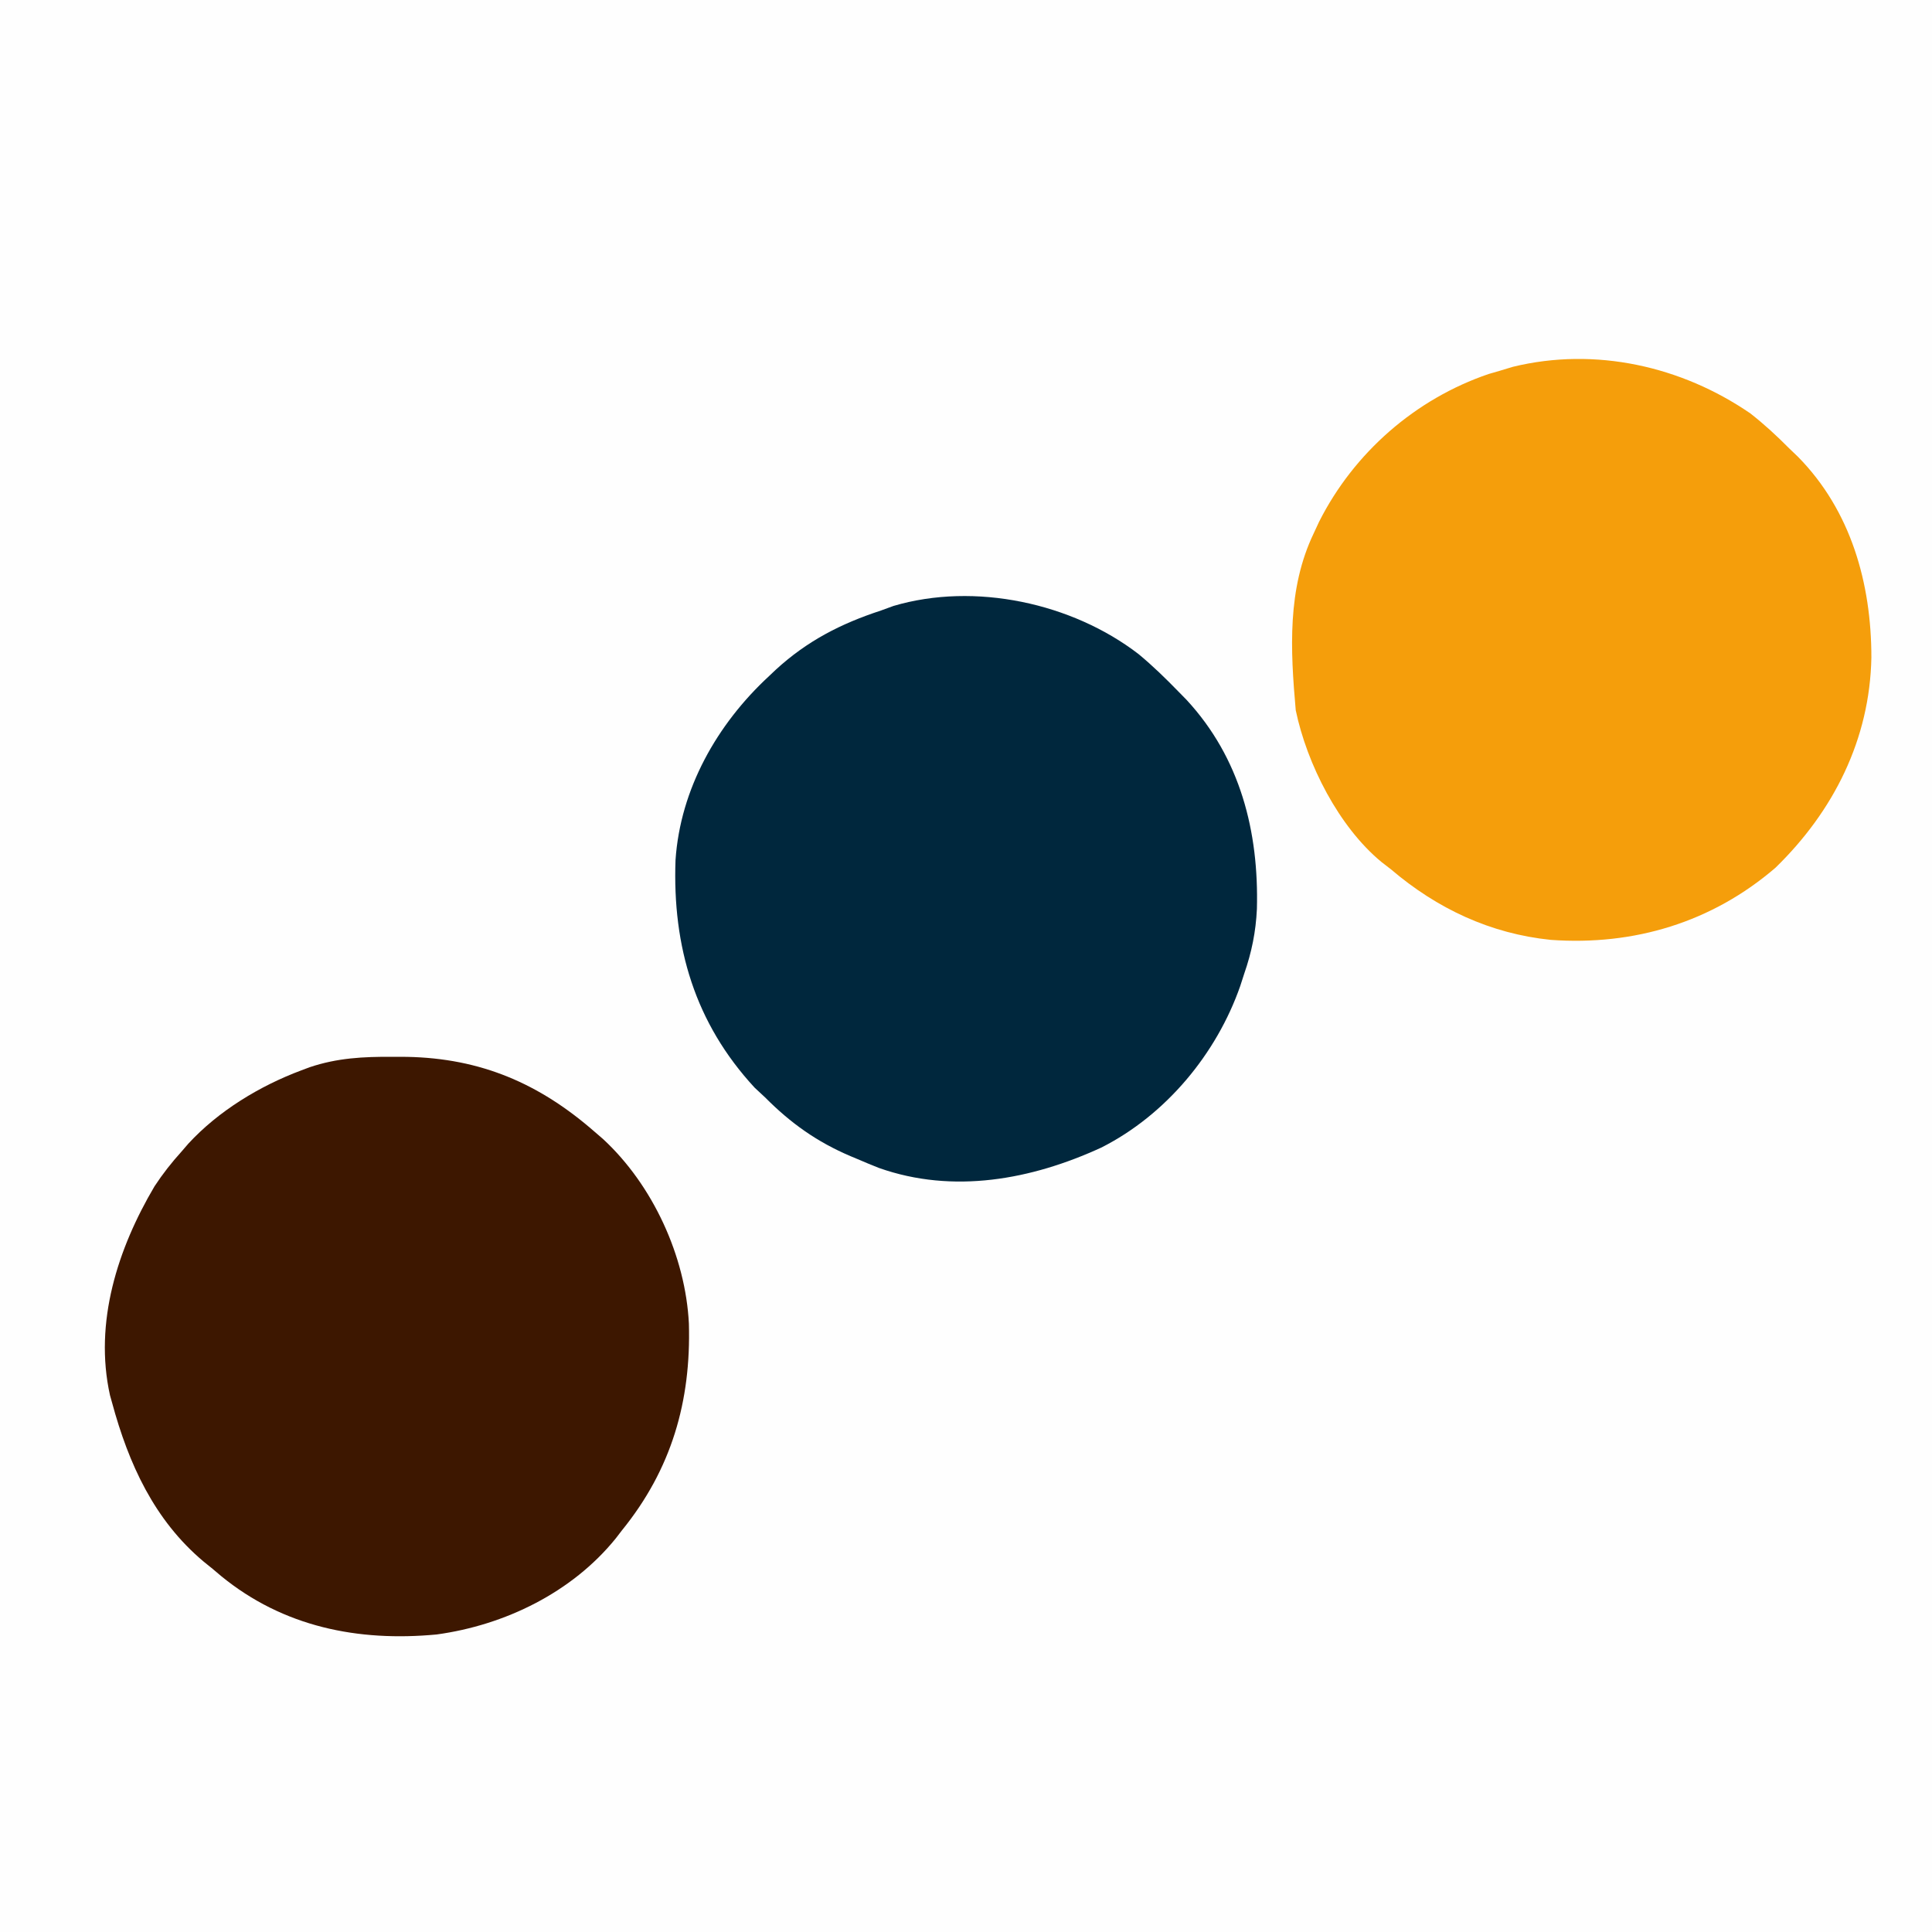
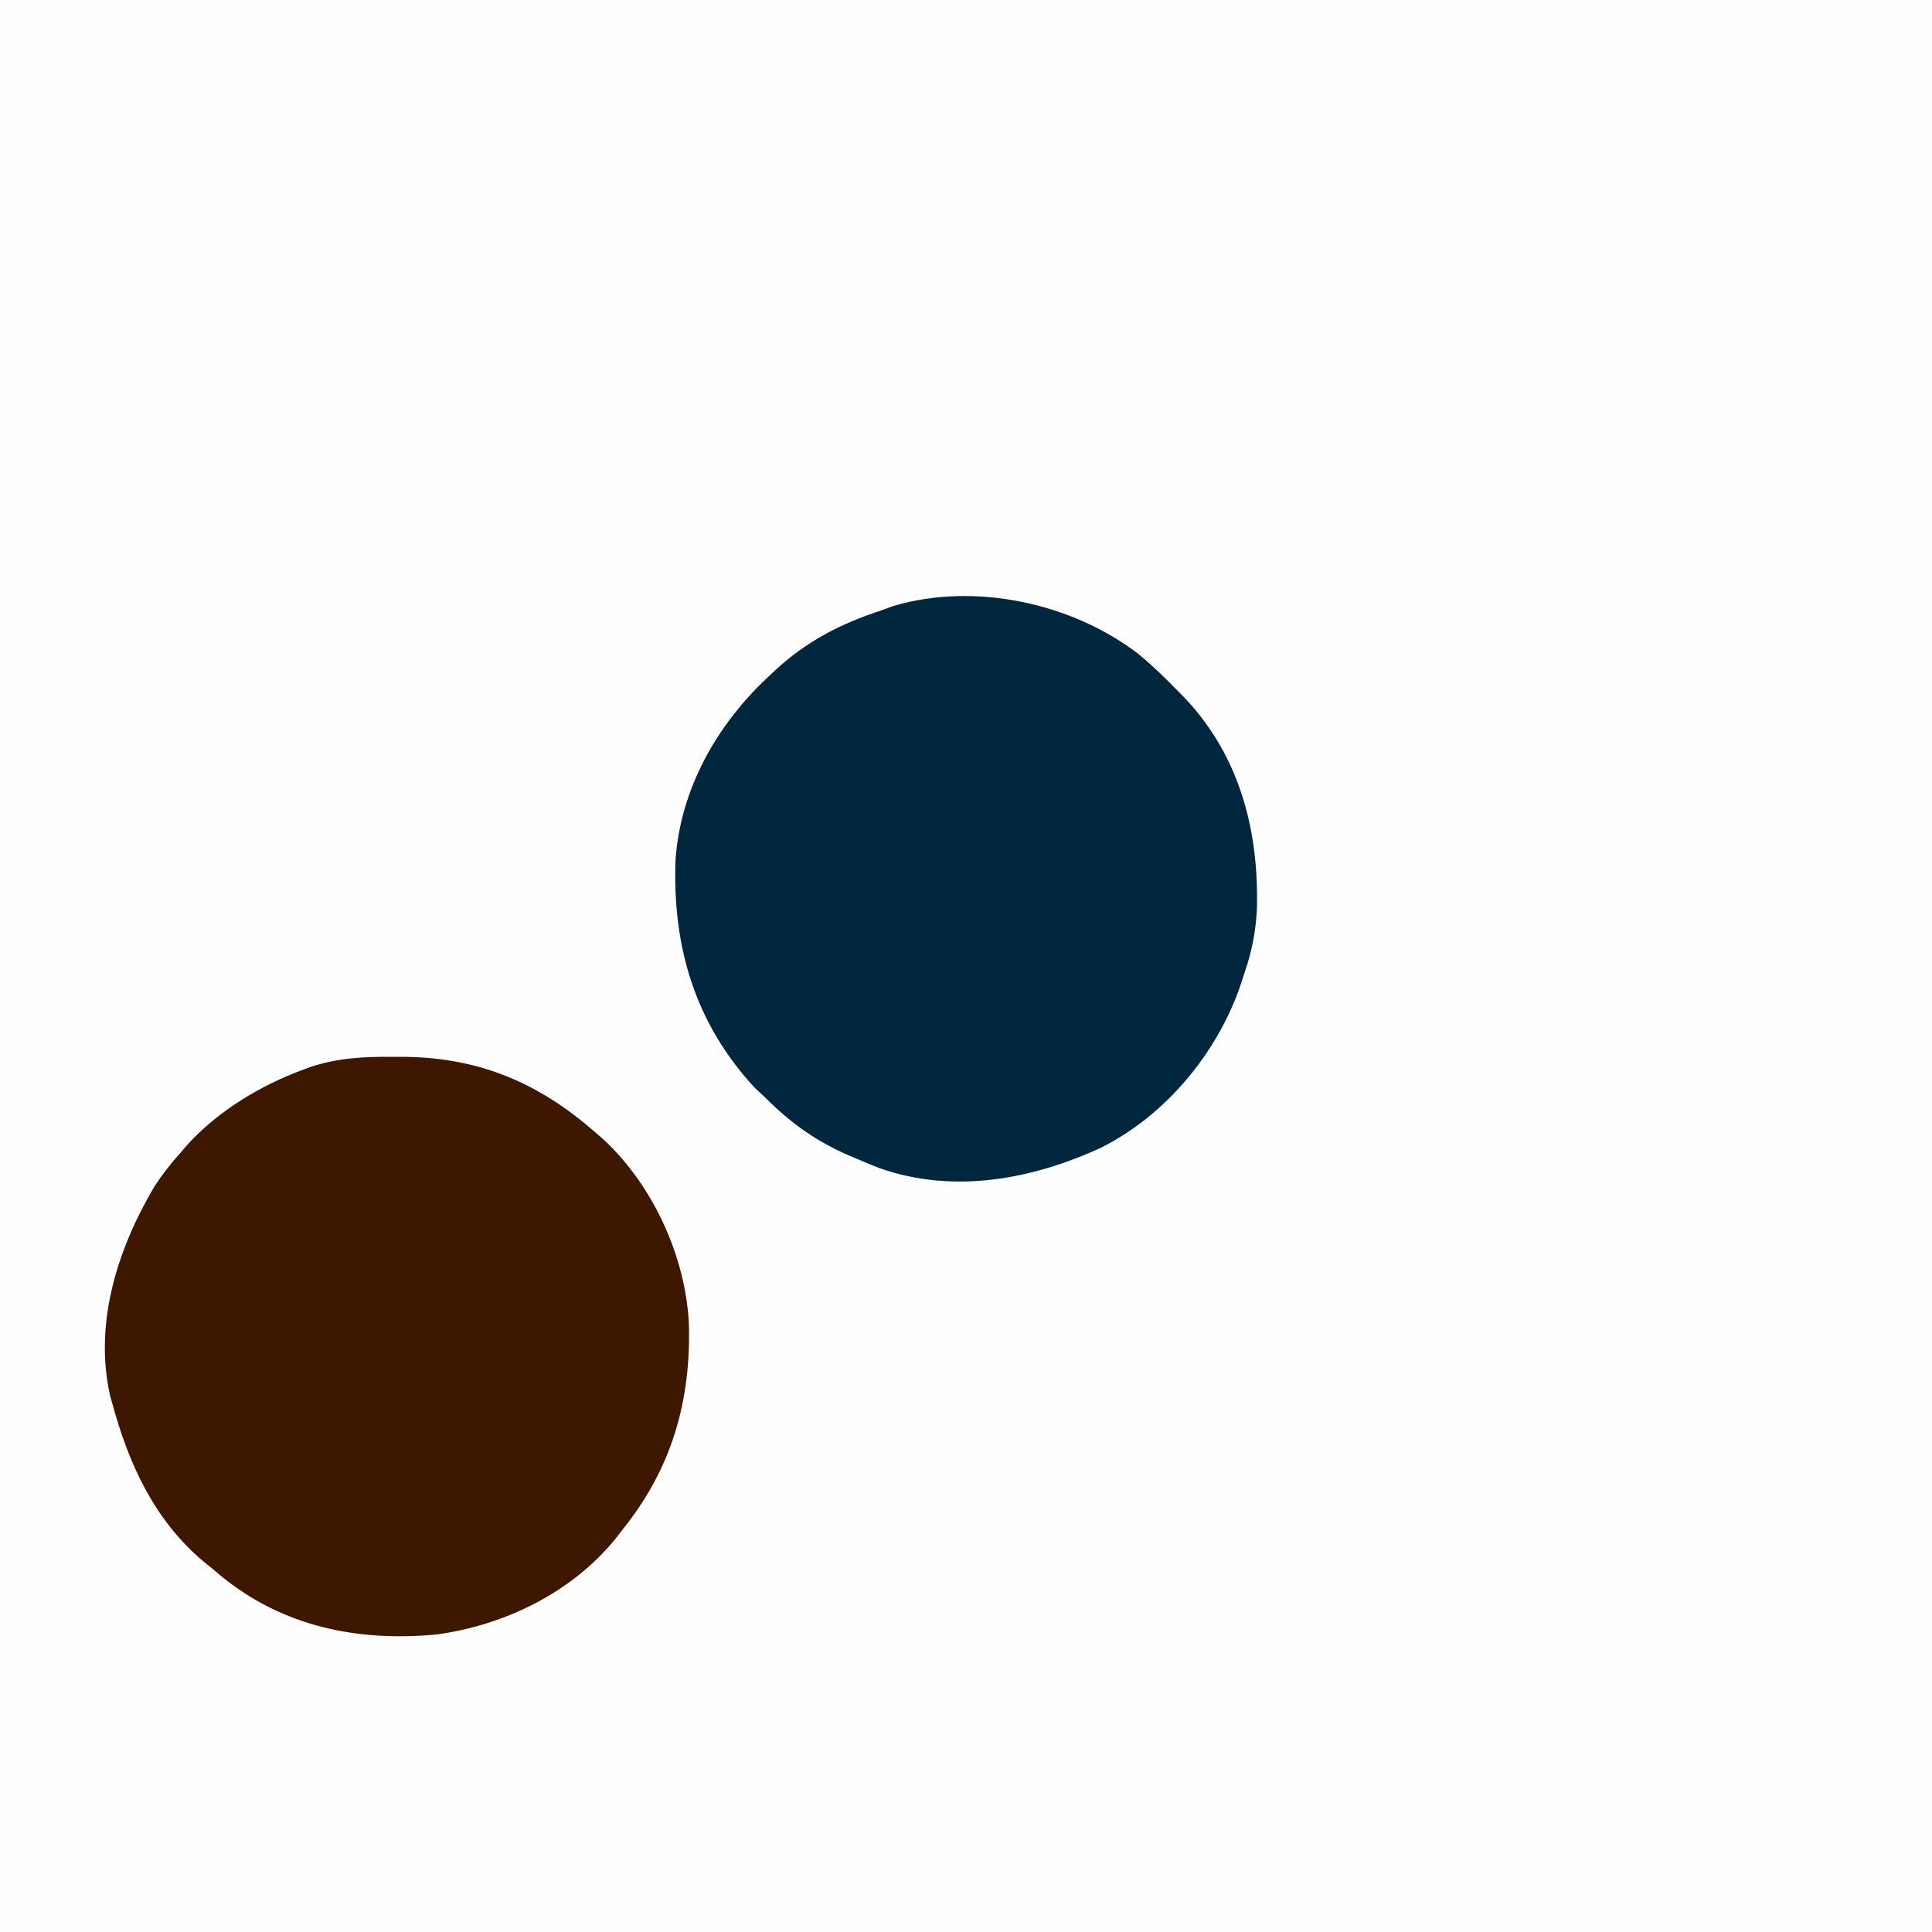
<svg xmlns="http://www.w3.org/2000/svg" version="1.1" width="500" height="500">
  <rect width="100%" height="100%" fill="#808080" stroke="none" />
  <path d="M0 0 C165 0 330 0 500 0 C500 165 500 330 500 500 C335 500 170 500 0 500 C0 335 0 170 0 0 Z " fill="#FEFEFE" transform="translate(0,0)" />
  <path d="M0 0 C3.652 3.027 6.999 6.293 10.304 9.692 C11.336 10.746 11.336 10.746 12.39 11.821 C26.298 26.853 31.12 45.922 30.589 65.95 C30.312 71.826 29.236 77.137 27.304 82.692 C26.963 83.746 26.623 84.799 26.272 85.884 C20.144 103.421 7.03 119.252 -9.696 127.692 C-27.713 135.978 -47.993 139.765 -67.228 132.955 C-69.068 132.243 -70.882 131.468 -72.696 130.692 C-73.312 130.435 -73.927 130.178 -74.562 129.914 C-83.242 126.22 -90.051 121.389 -96.696 114.692 C-97.583 113.867 -98.47 113.042 -99.384 112.192 C-114.856 95.466 -120.687 75.663 -119.871 53.271 C-118.621 34.835 -109.098 18.089 -95.696 5.692 C-95.125 5.151 -94.554 4.61 -93.966 4.052 C-85.831 -3.417 -77.14 -7.887 -66.696 -11.308 C-65.624 -11.699 -64.551 -12.091 -63.446 -12.495 C-42.449 -18.699 -17.223 -13.277 0 0 Z " fill="#00273D" transform="translate(294.696,169.308)" />
  <path d="M0 0 C1.234 0.005 2.468 0.01 3.74 0.015 C22.856 0.378 38.047 6.887 52.438 19.5 C53.137 20.105 53.837 20.709 54.559 21.332 C67.389 33.212 75.859 51.644 76.723 69.059 C77.293 89.17 72.23 106.717 59.438 122.5 C58.623 123.56 58.623 123.56 57.793 124.641 C46.478 138.626 29.09 147.09 11.438 149.5 C-8.903 151.416 -28.248 147.544 -44.34 134.375 C-45.44 133.447 -45.44 133.447 -46.562 132.5 C-47.327 131.881 -48.091 131.262 -48.879 130.625 C-61.642 119.913 -68.276 105.328 -72.562 89.5 C-72.738 88.874 -72.914 88.248 -73.095 87.603 C-77.285 68.747 -71.087 49.604 -61.562 33.5 C-59.438 30.269 -57.155 27.364 -54.562 24.5 C-53.994 23.84 -53.426 23.18 -52.84 22.5 C-45.023 14.003 -34.324 7.525 -23.562 3.5 C-22.861 3.237 -22.16 2.974 -21.437 2.703 C-14.278 0.289 -7.517 -0.04 0 0 Z " fill="#3D1700" transform="translate(101.562,273.5)" />
-   <path d="M0 0 C3.576 2.791 6.81 5.778 10 9 C10.77 9.736 11.539 10.472 12.332 11.23 C26.051 25.183 31.312 44.005 31.312 63.15 C30.913 84.33 21.536 102.929 6.5 117.562 C-9.941 131.701 -30.122 137.781 -51.647 136.239 C-67.267 134.651 -81.097 128.152 -93 118 C-93.828 117.359 -94.655 116.719 -95.508 116.059 C-106.508 106.972 -114.757 90.766 -117.664 76.812 C-119.037 61.231 -119.906 45.376 -113 31 C-112.542 30.014 -112.085 29.028 -111.613 28.012 C-102.592 10.142 -86.685 -3.762 -67.73 -10.211 C-66.829 -10.471 -65.928 -10.732 -65 -11 C-63.83 -11.354 -62.659 -11.709 -61.453 -12.074 C-40.119 -17.269 -17.789 -12.227 0 0 Z " fill="#f59e0b" transform="translate(453,107)" />
</svg>